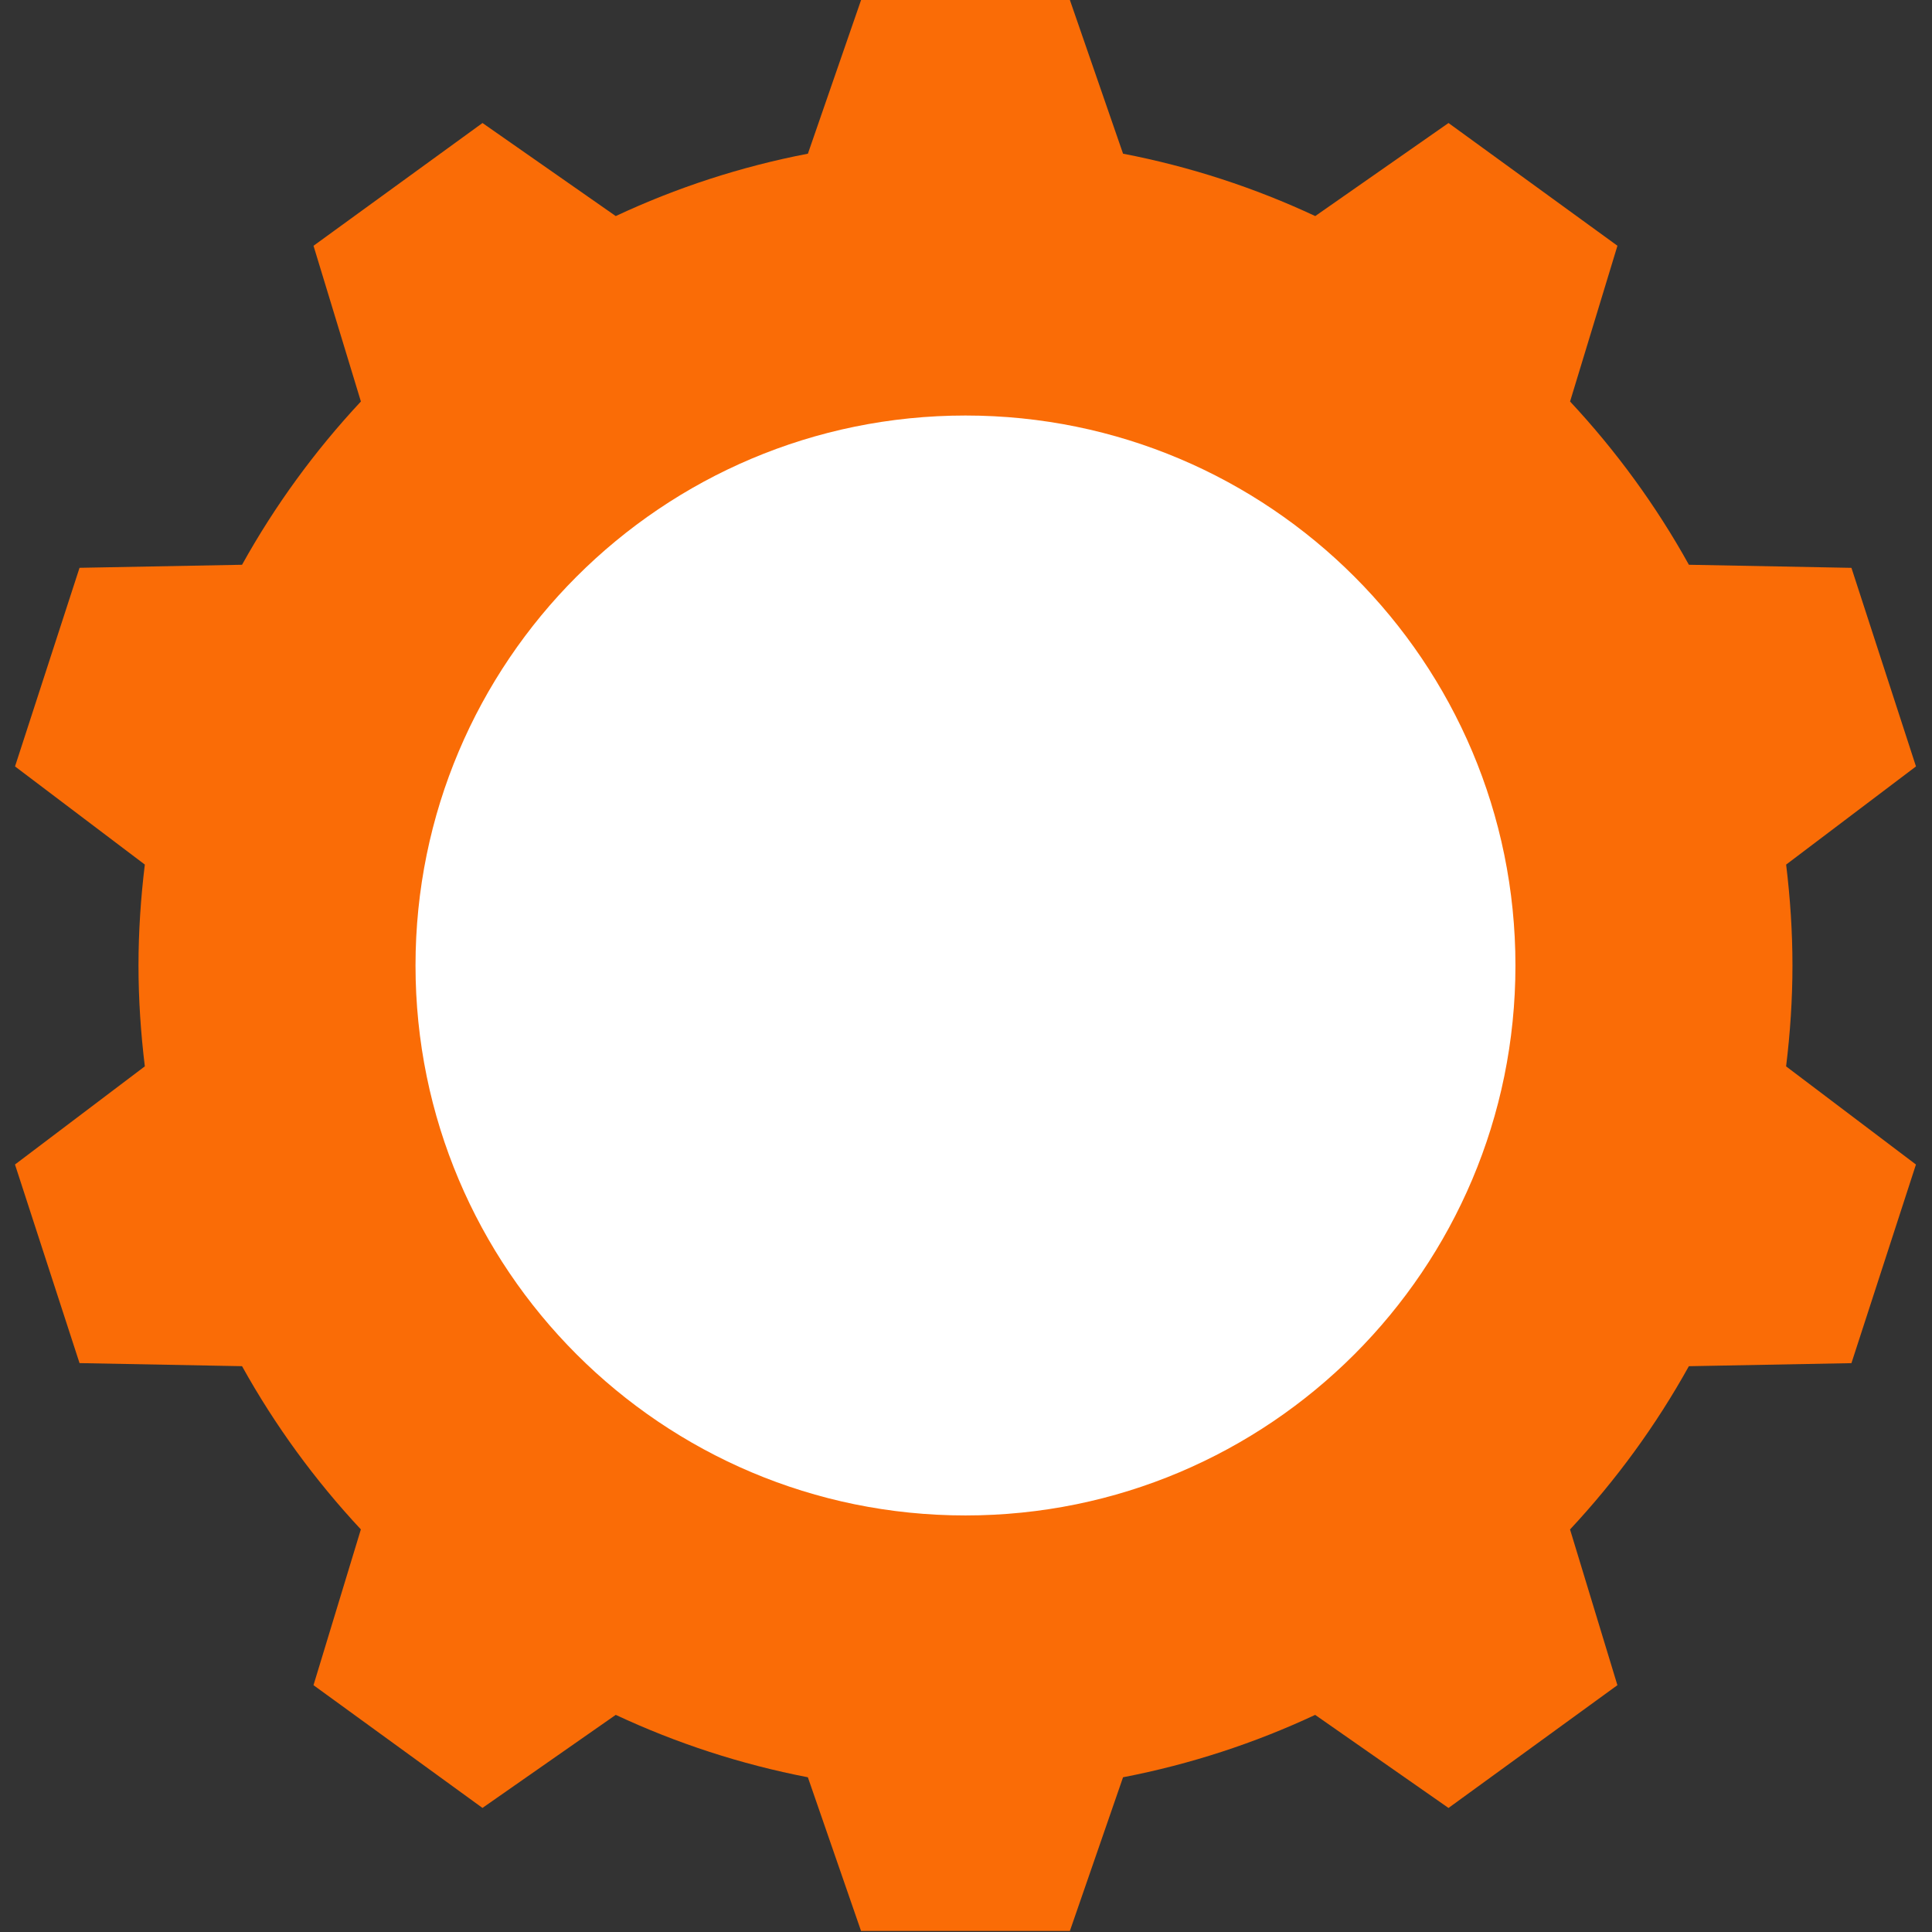
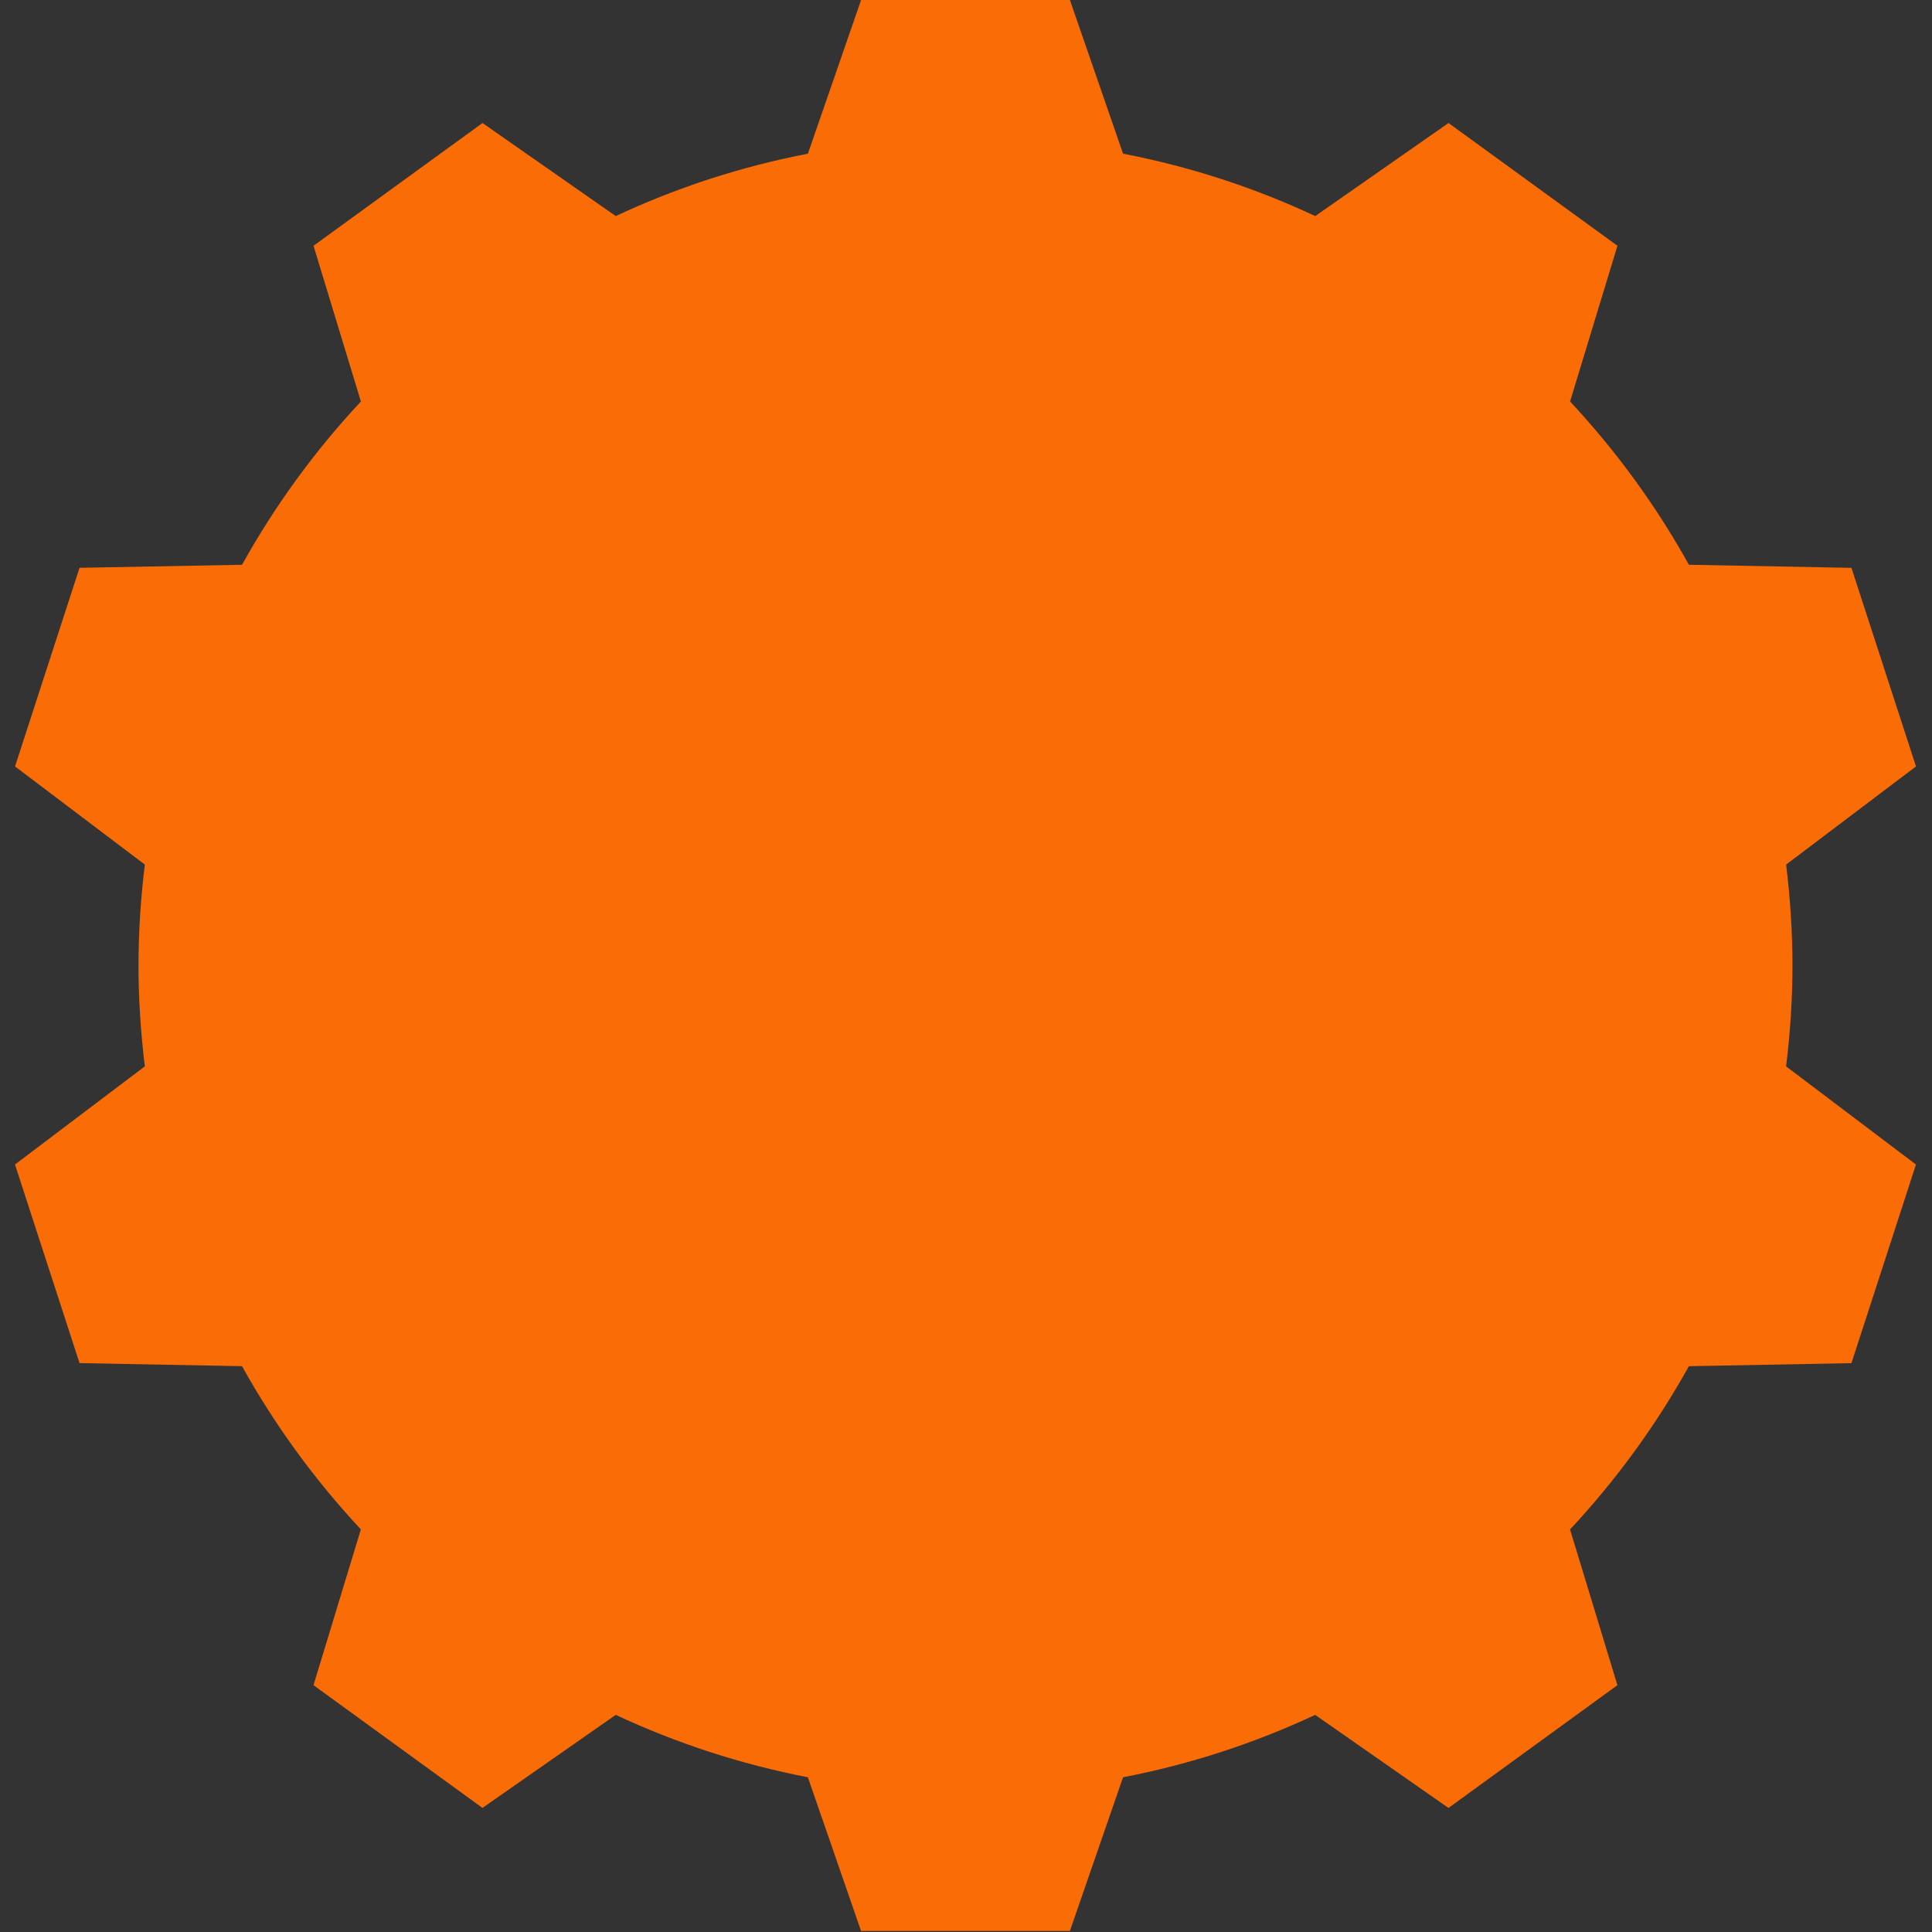
<svg xmlns="http://www.w3.org/2000/svg" width="938px" height="938px" version="1.1" xml:space="preserve" style="fill-rule:evenodd;clip-rule:evenodd;stroke-linejoin:round;stroke-miterlimit:2;">
  <rect width="100%" height="100%" fill="#333333" stroke="none" />
  <g>
    <path d="M870.252,468.741C870.252,452.146 869.135,435.832 867.183,419.764L930.223,372.107L898.887,275.692L819.974,274.197C804.003,245.412 784.576,218.826 762.282,194.931L785.279,119.316L703.261,59.724L638.56,104.902C609.212,91.173 577.93,80.91 545.249,74.613L519.437,-0L418.063,-0L392.242,74.613C359.561,80.91 328.296,91.165 298.949,104.902L234.256,59.724L152.212,119.325L175.218,194.931C152.915,218.817 133.497,245.403 117.517,274.197L38.613,275.674L7.295,372.107L70.317,419.756C68.364,435.814 67.239,452.146 67.239,468.741C67.239,485.337 68.364,501.659 70.317,517.718L7.277,565.376L38.613,661.799L117.517,663.294C133.497,692.079 152.915,718.647 175.201,742.533L152.203,818.167L234.239,877.759L298.949,832.581C328.288,846.3 359.552,856.564 392.224,862.878L418.045,937.5L519.437,937.491L545.249,862.878C577.921,856.572 609.186,846.309 638.524,832.59L703.261,877.776L785.262,818.167L762.264,742.56C784.558,718.674 803.985,692.088 819.956,663.303L898.887,661.817L930.205,565.385L867.165,517.736C869.135,501.668 870.252,485.345 870.252,468.741Z" style="fill:rgb(250,108,6);fill-rule:nonzero;" />
-     <path d="M735.757,468.75C735.757,616.217 616.213,735.762 468.746,735.762C321.287,735.762 201.734,616.217 201.734,468.75C201.734,321.283 321.287,201.738 468.746,201.738C616.213,201.738 735.757,321.283 735.757,468.75Z" style="fill:white;fill-rule:nonzero;" />
  </g>
</svg>